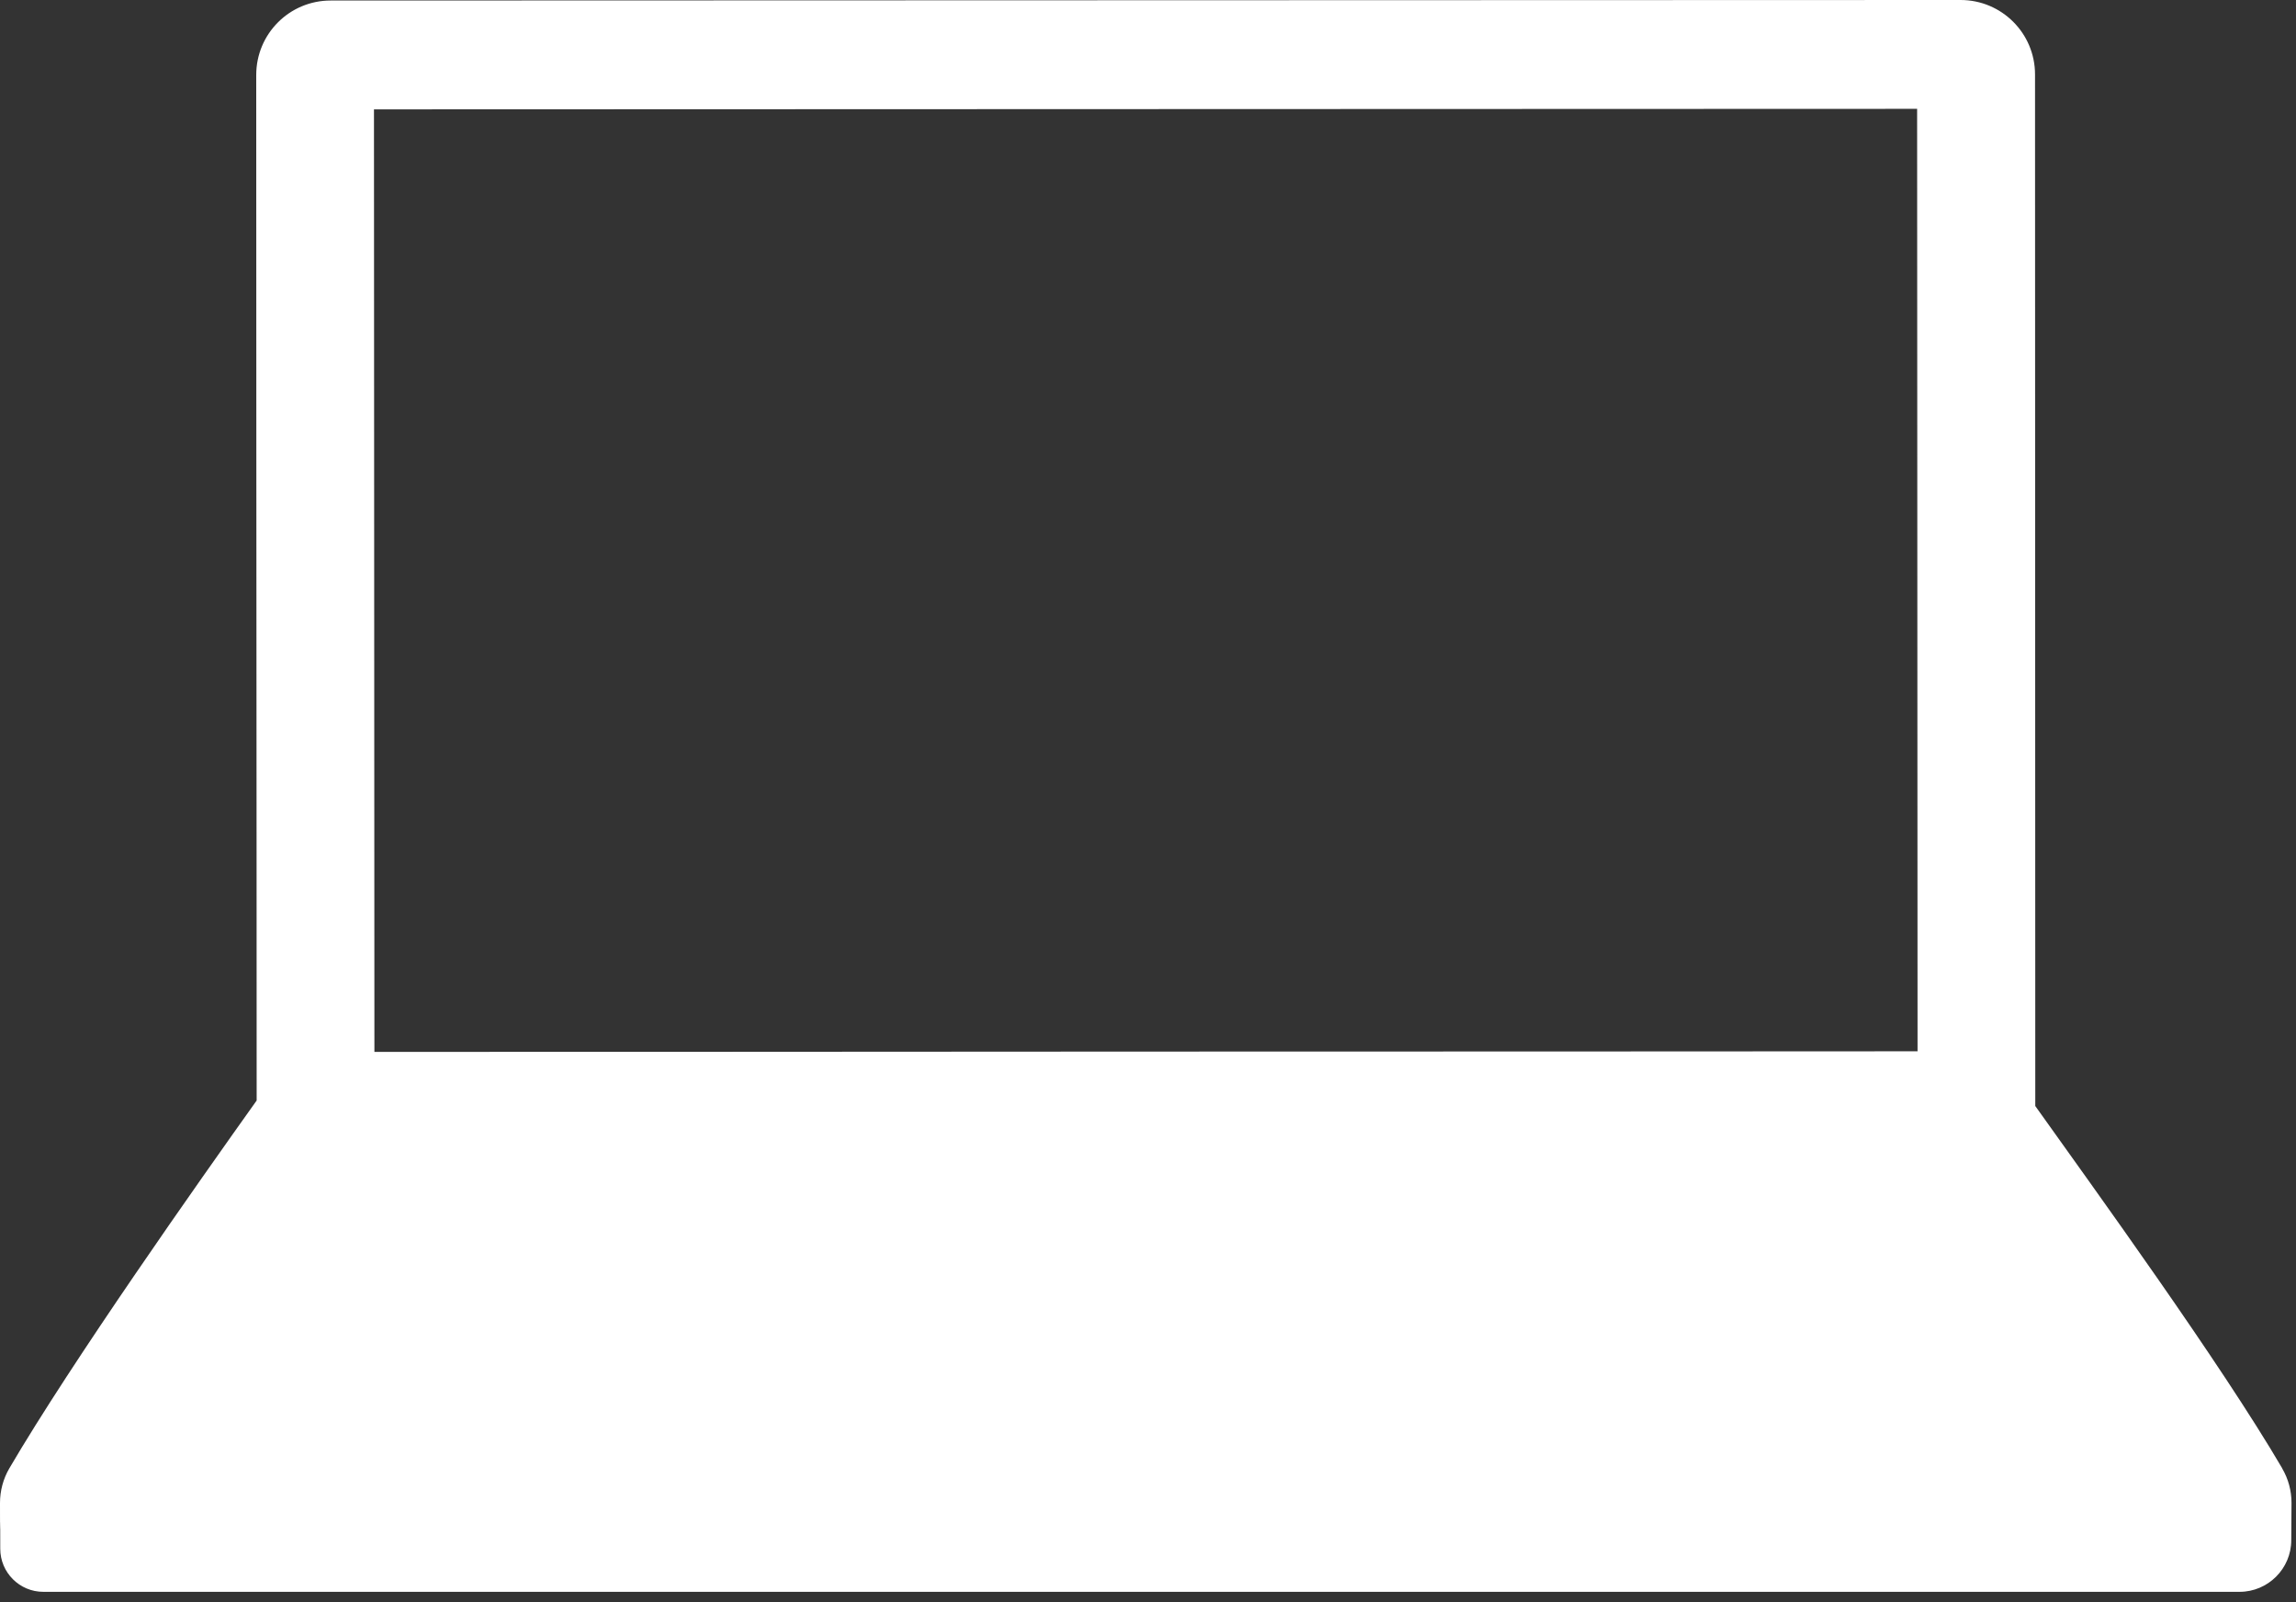
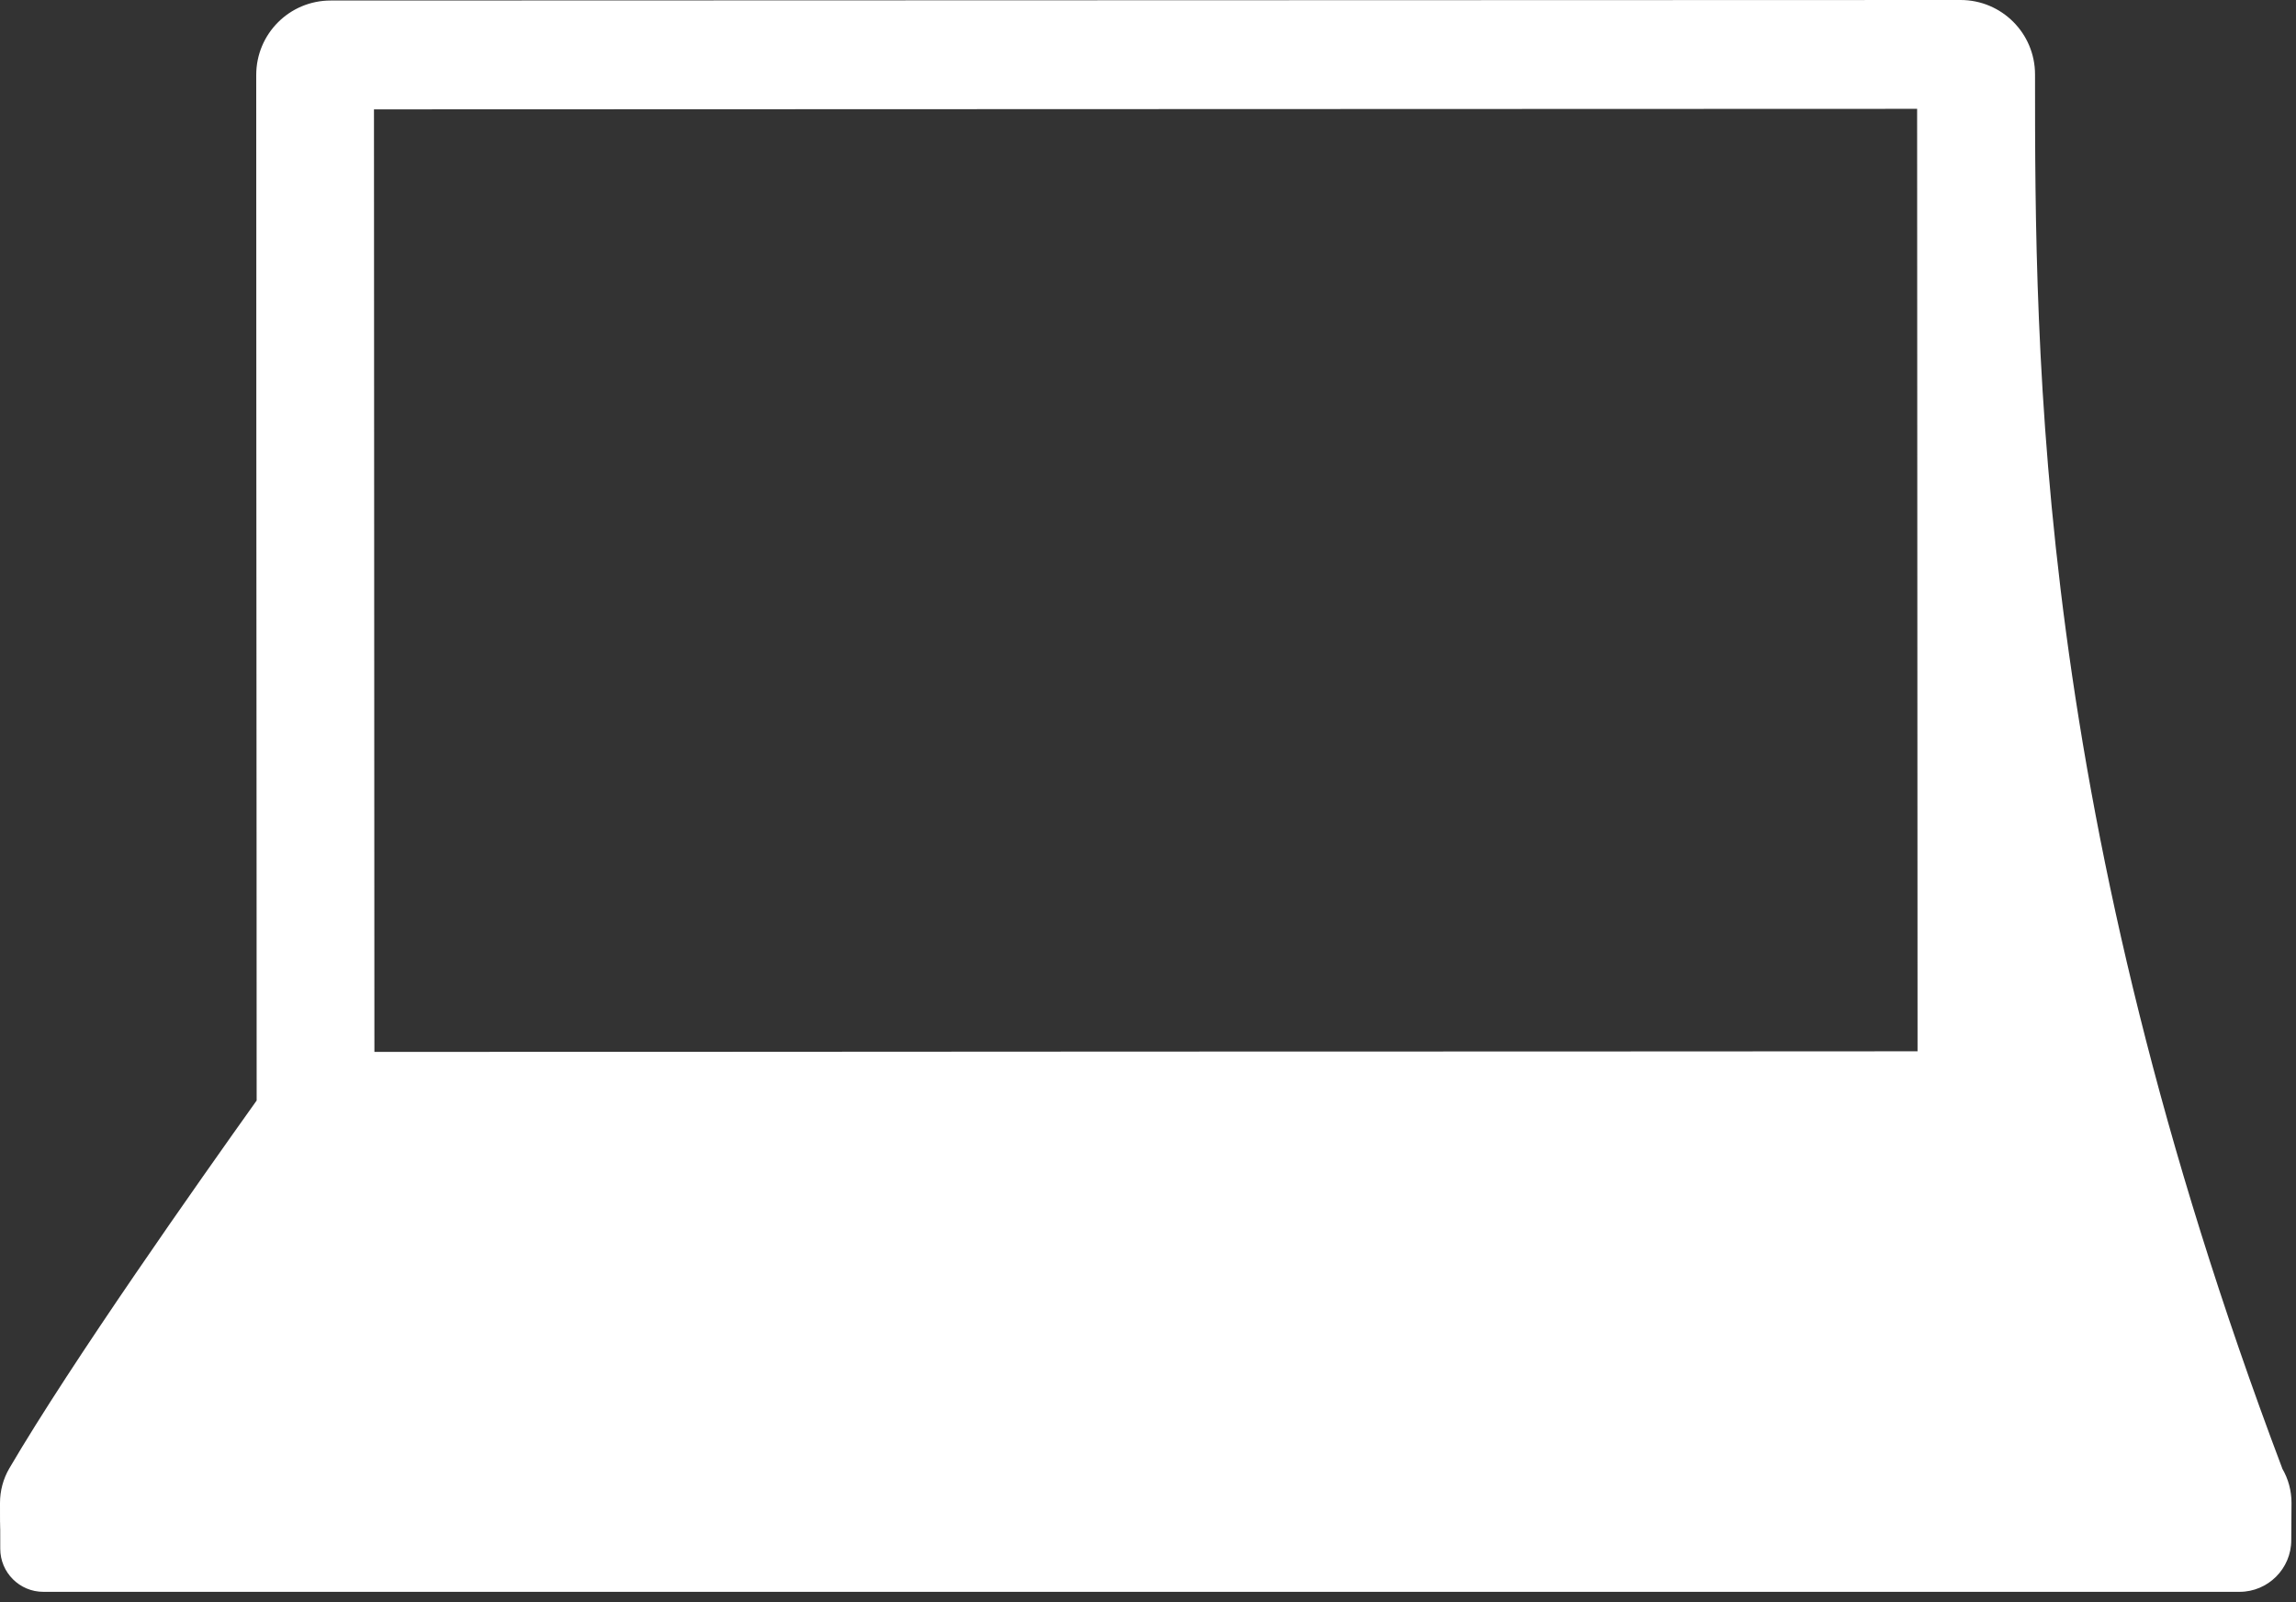
<svg xmlns="http://www.w3.org/2000/svg" fill="none" height="100%" overflow="visible" preserveAspectRatio="none" style="display: block;" viewBox="0 0 172 120" width="100%">
  <rect x="0" y="0" width="172" height="120" fill="#333333" stroke="none" />
-   <path d="M170.971 109.98C166.345 102.079 156.883 89.038 152.469 82.839C152.463 60.99 152.45 26.692 152.45 5.576C152.45 2.493 149.951 0 146.874 0C118.396 0.013 48.791 0.032 24.771 0.039C21.688 0.039 19.195 2.531 19.195 5.615C19.195 21.354 19.208 46.016 19.221 64.614C19.221 71.706 19.221 77.918 19.227 82.427C14.878 88.53 5.377 101.989 0.7 109.974C0.238 110.764 0 111.657 0 112.576C0 117.458 0.019 111.021 0.019 116C0.019 117.779 1.465 119.225 3.244 119.225H167.771C169.904 119.225 171.645 117.49 171.645 115.357C171.645 114.349 171.664 113.372 171.664 112.569C171.664 111.657 171.427 110.771 170.964 109.98H170.971ZM117.953 78.753C98.501 78.753 73.215 78.766 53.712 78.779C42.528 78.779 33.245 78.779 28.048 78.785C28.048 78.785 28.022 27.392 28.015 8.191C45.059 8.184 143.617 8.152 143.617 8.152C143.63 25.594 143.643 57.977 143.649 78.74C138.548 78.746 129.227 78.746 117.953 78.753Z" fill="white" id="Vector" />
+   <path d="M170.971 109.98C152.463 60.99 152.45 26.692 152.45 5.576C152.45 2.493 149.951 0 146.874 0C118.396 0.013 48.791 0.032 24.771 0.039C21.688 0.039 19.195 2.531 19.195 5.615C19.195 21.354 19.208 46.016 19.221 64.614C19.221 71.706 19.221 77.918 19.227 82.427C14.878 88.53 5.377 101.989 0.7 109.974C0.238 110.764 0 111.657 0 112.576C0 117.458 0.019 111.021 0.019 116C0.019 117.779 1.465 119.225 3.244 119.225H167.771C169.904 119.225 171.645 117.49 171.645 115.357C171.645 114.349 171.664 113.372 171.664 112.569C171.664 111.657 171.427 110.771 170.964 109.98H170.971ZM117.953 78.753C98.501 78.753 73.215 78.766 53.712 78.779C42.528 78.779 33.245 78.779 28.048 78.785C28.048 78.785 28.022 27.392 28.015 8.191C45.059 8.184 143.617 8.152 143.617 8.152C143.63 25.594 143.643 57.977 143.649 78.74C138.548 78.746 129.227 78.746 117.953 78.753Z" fill="white" id="Vector" />
</svg>